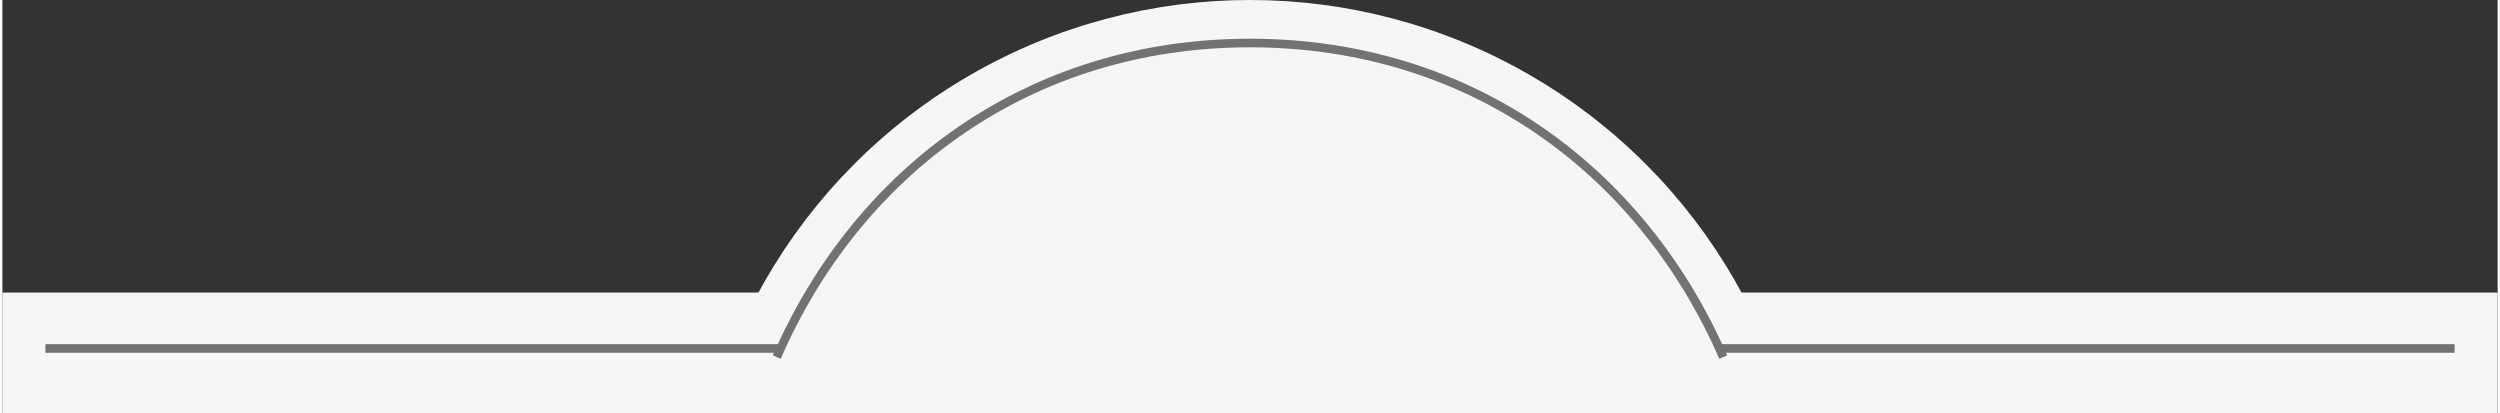
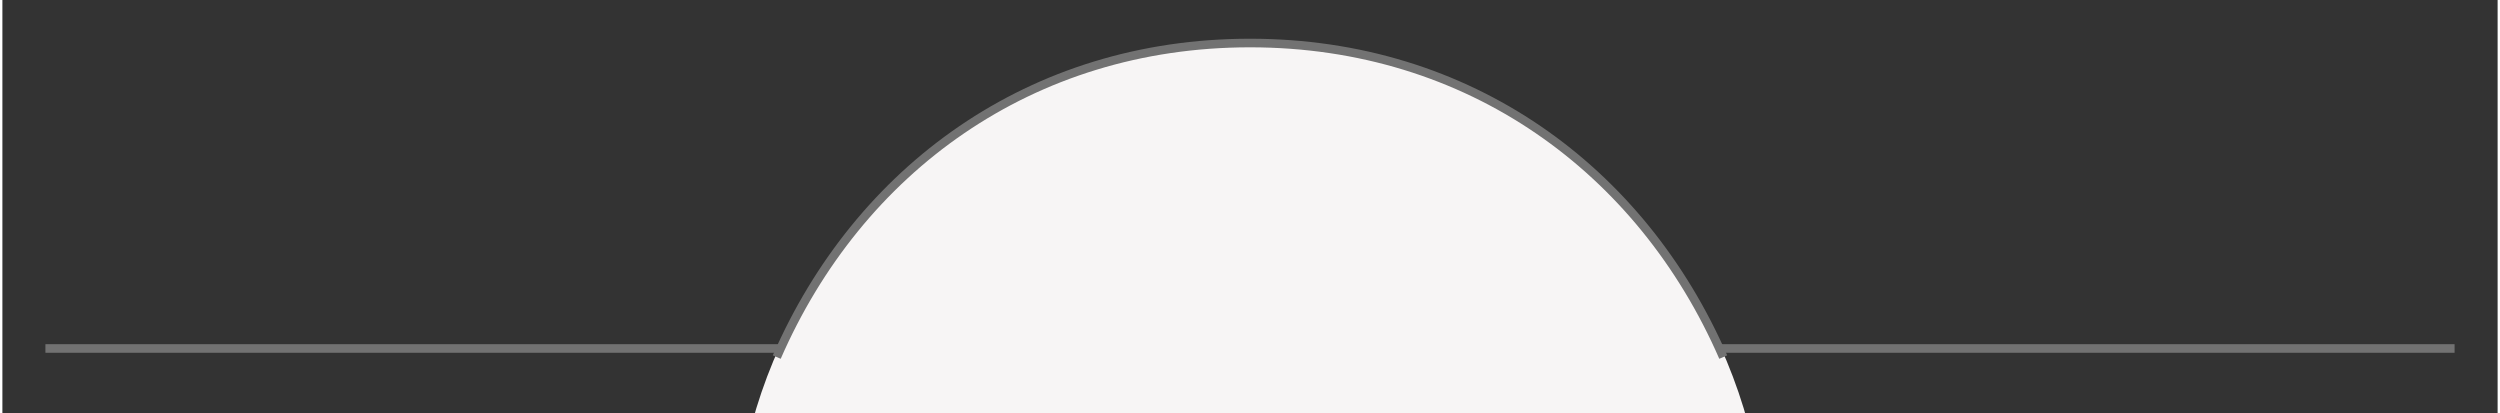
<svg xmlns="http://www.w3.org/2000/svg" id="_レイヤー_1" data-name="レイヤー_1" width="102.3mm" height="16.9mm" version="1.1" viewBox="0 0 290 48">
  <rect x="0" y="0" width="290" height="48" fill="#333333" stroke="none" />
  <defs>
    <style>
      .st0 {
        fill: #f7f5f5;
      }

      .st1 {
        fill: none;
        stroke: #727272;
      }
    </style>
  </defs>
-   <path class="st0" d="M290,61H0v-27h290v27Z" />
-   <circle class="st0" cx="145" cy="65" r="65" />
  <line class="st1" x1="5" y1="40.5" x2="285" y2="40.5" />
  <circle class="st0" cx="145" cy="65" r="60" />
  <path class="st1" d="M90,41.5c9.5-21.8,29.5-36.5,55-36.5s45.5,14.7,55,36.5" />
</svg>